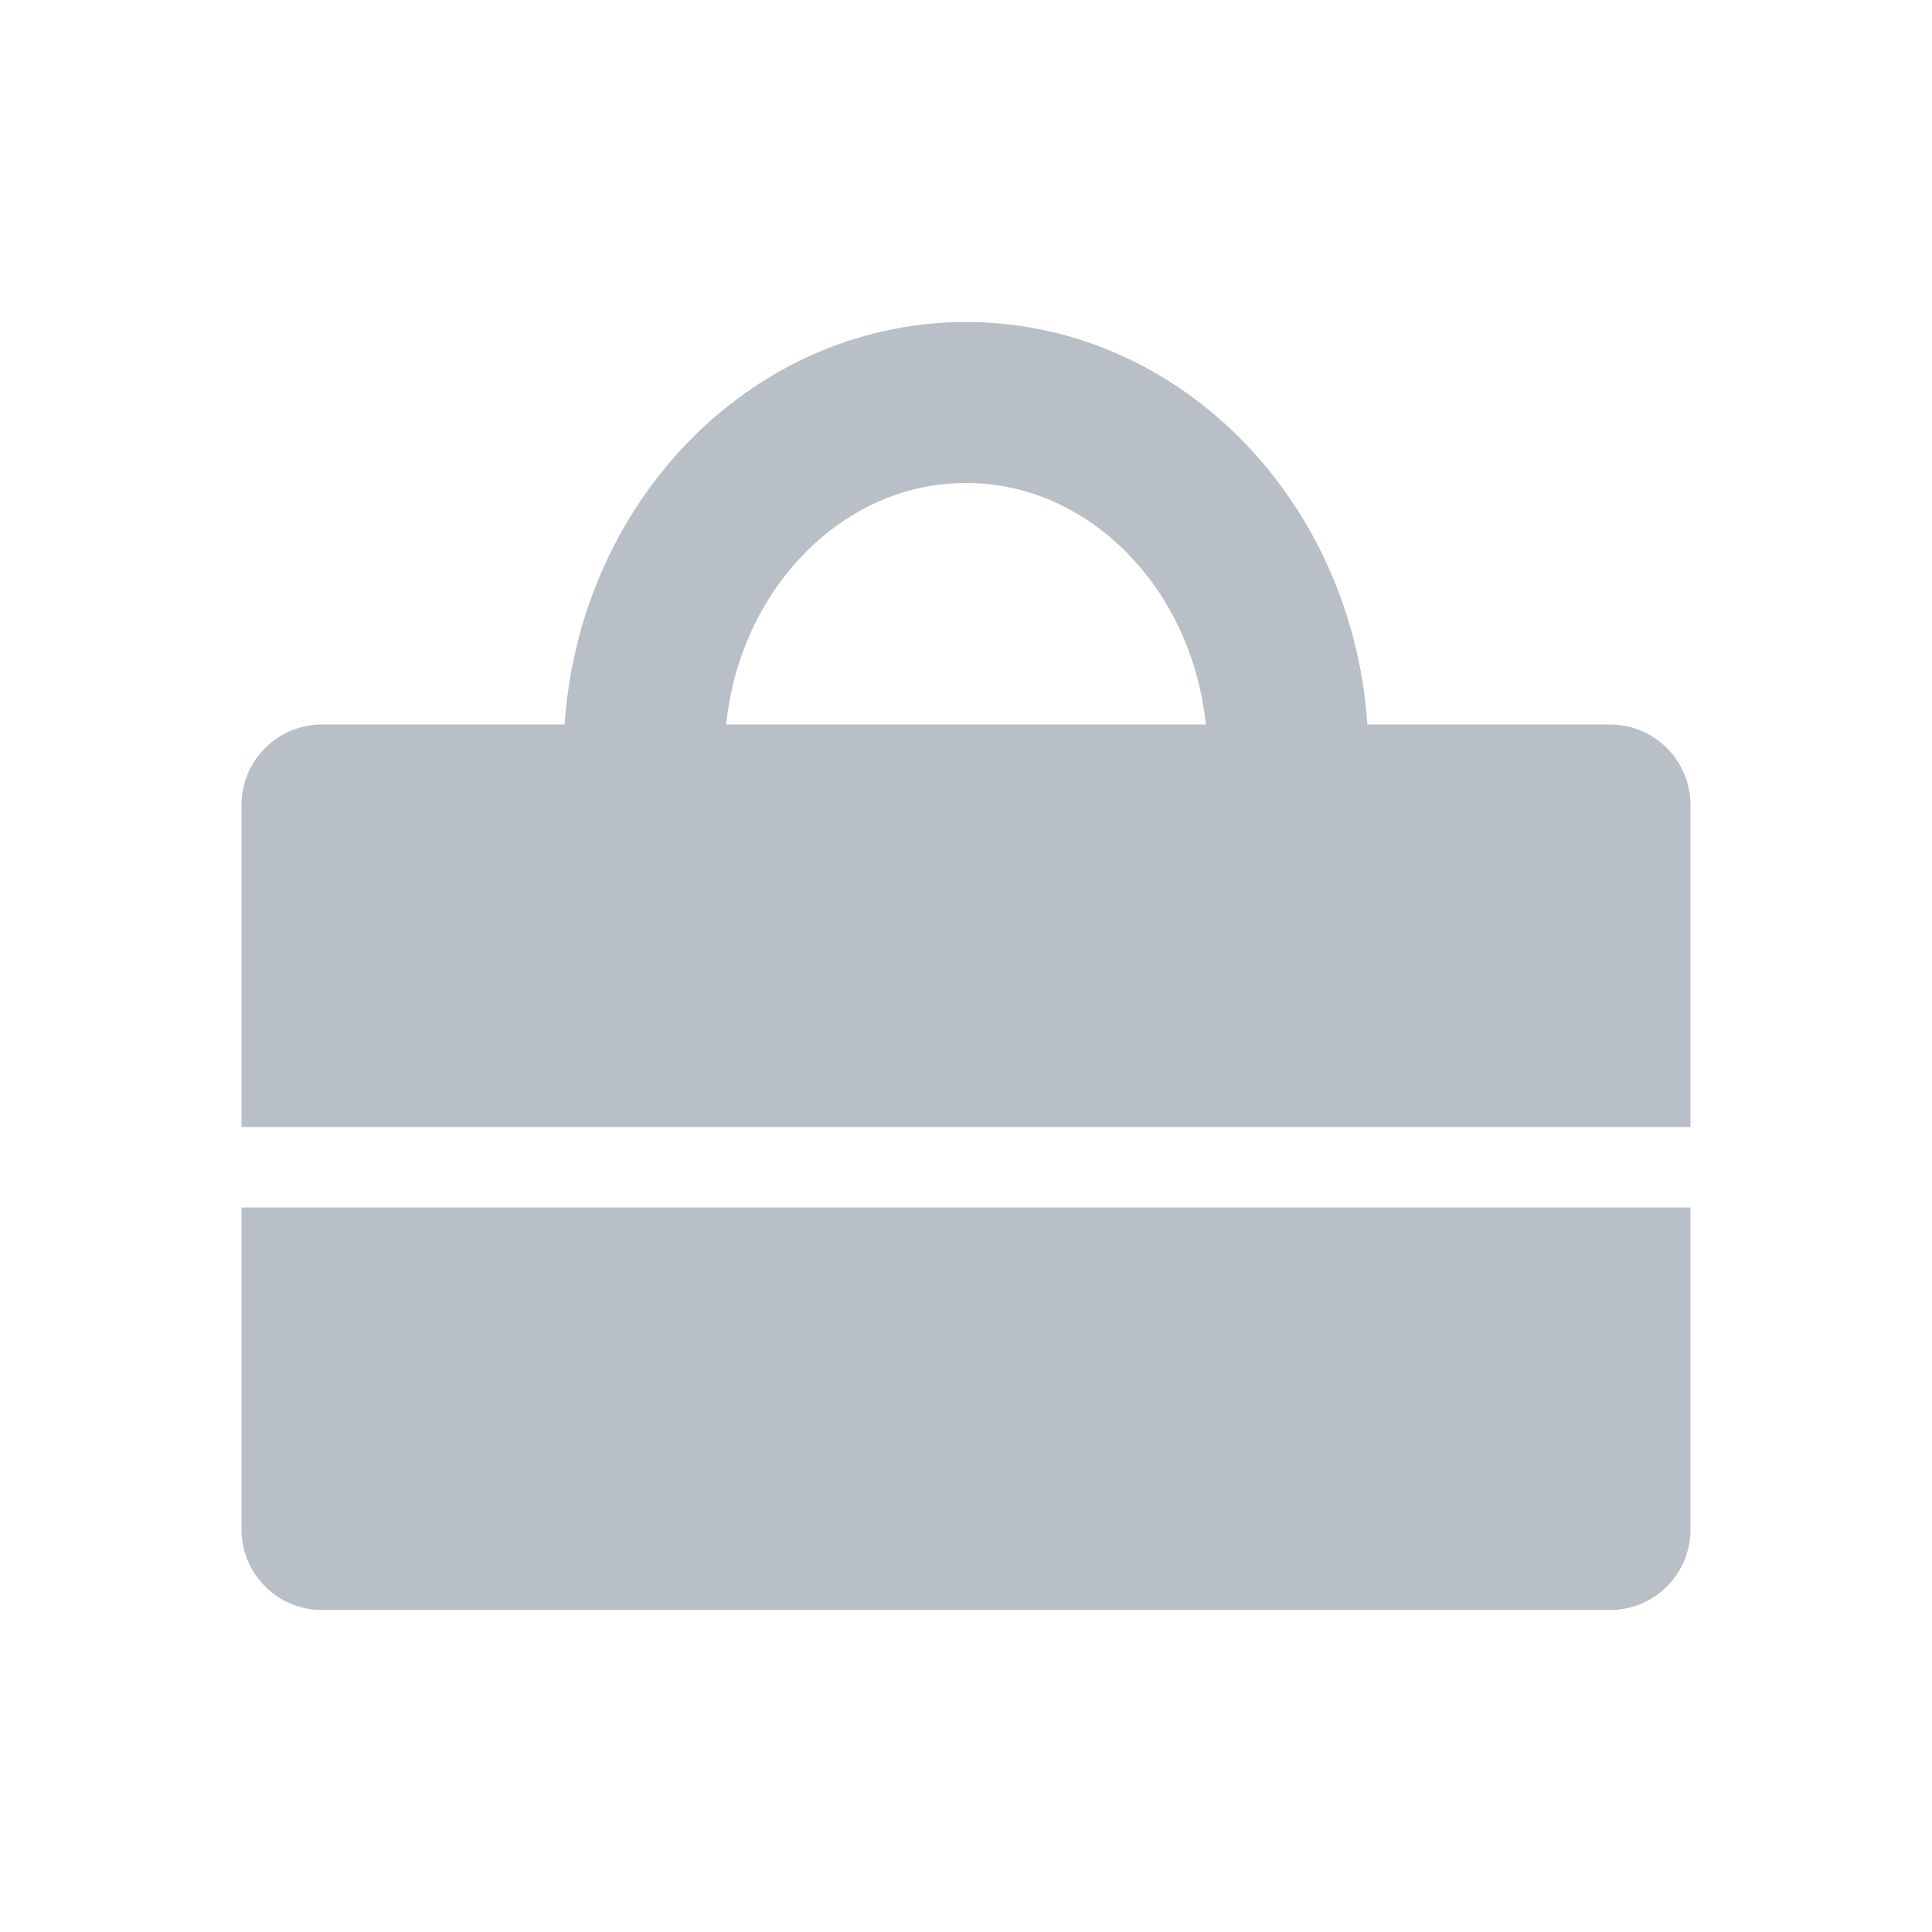
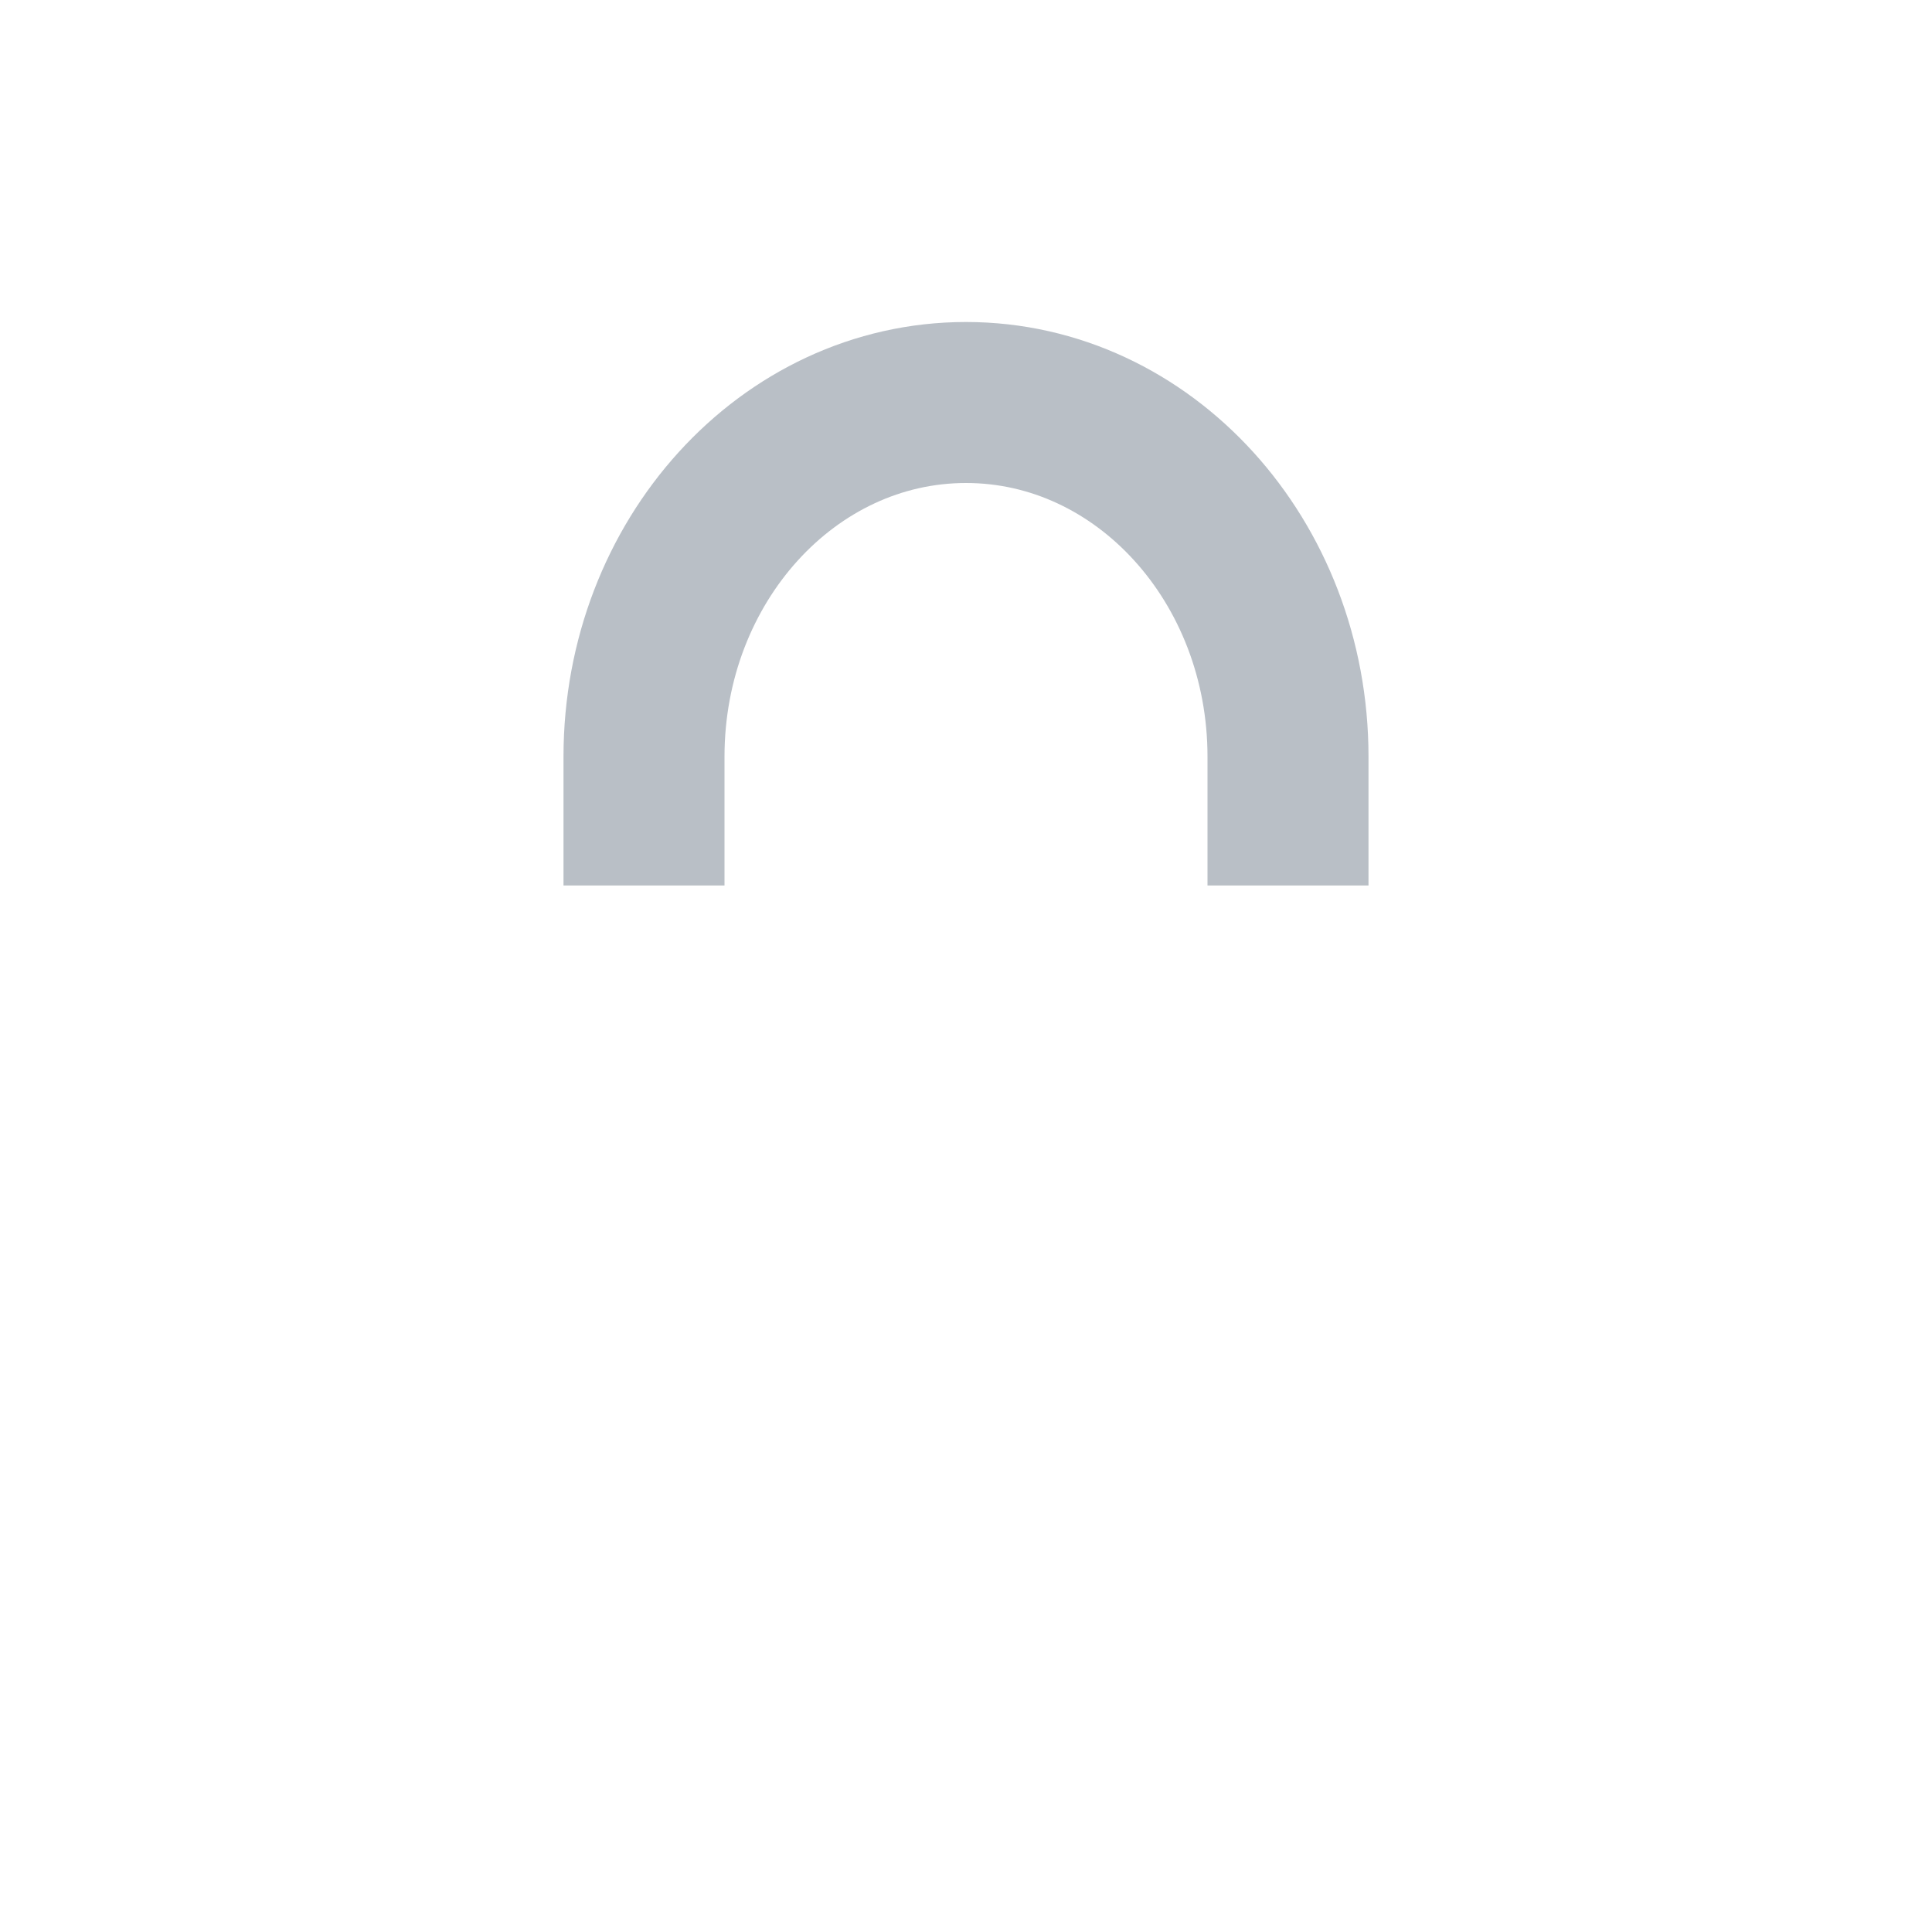
<svg xmlns="http://www.w3.org/2000/svg" width="24" height="24" viewBox="0 0 24 24" fill="none">
-   <path fill-rule="evenodd" clip-rule="evenodd" d="M4 9C3.448 9 3 9.448 3 10V14H21V10C21 9.448 20.552 9 20 9H4ZM21 15H3V19C3 19.552 3.448 20 4 20H20C20.552 20 21 19.552 21 19V15Z" fill="#B9BFC6" />
  <path d="M8 11V9.4C8 6.97 9.791 5 12 5C14.209 5 16 6.97 16 9.4V11" stroke="#B9BFC6" stroke-width="2" />
</svg>